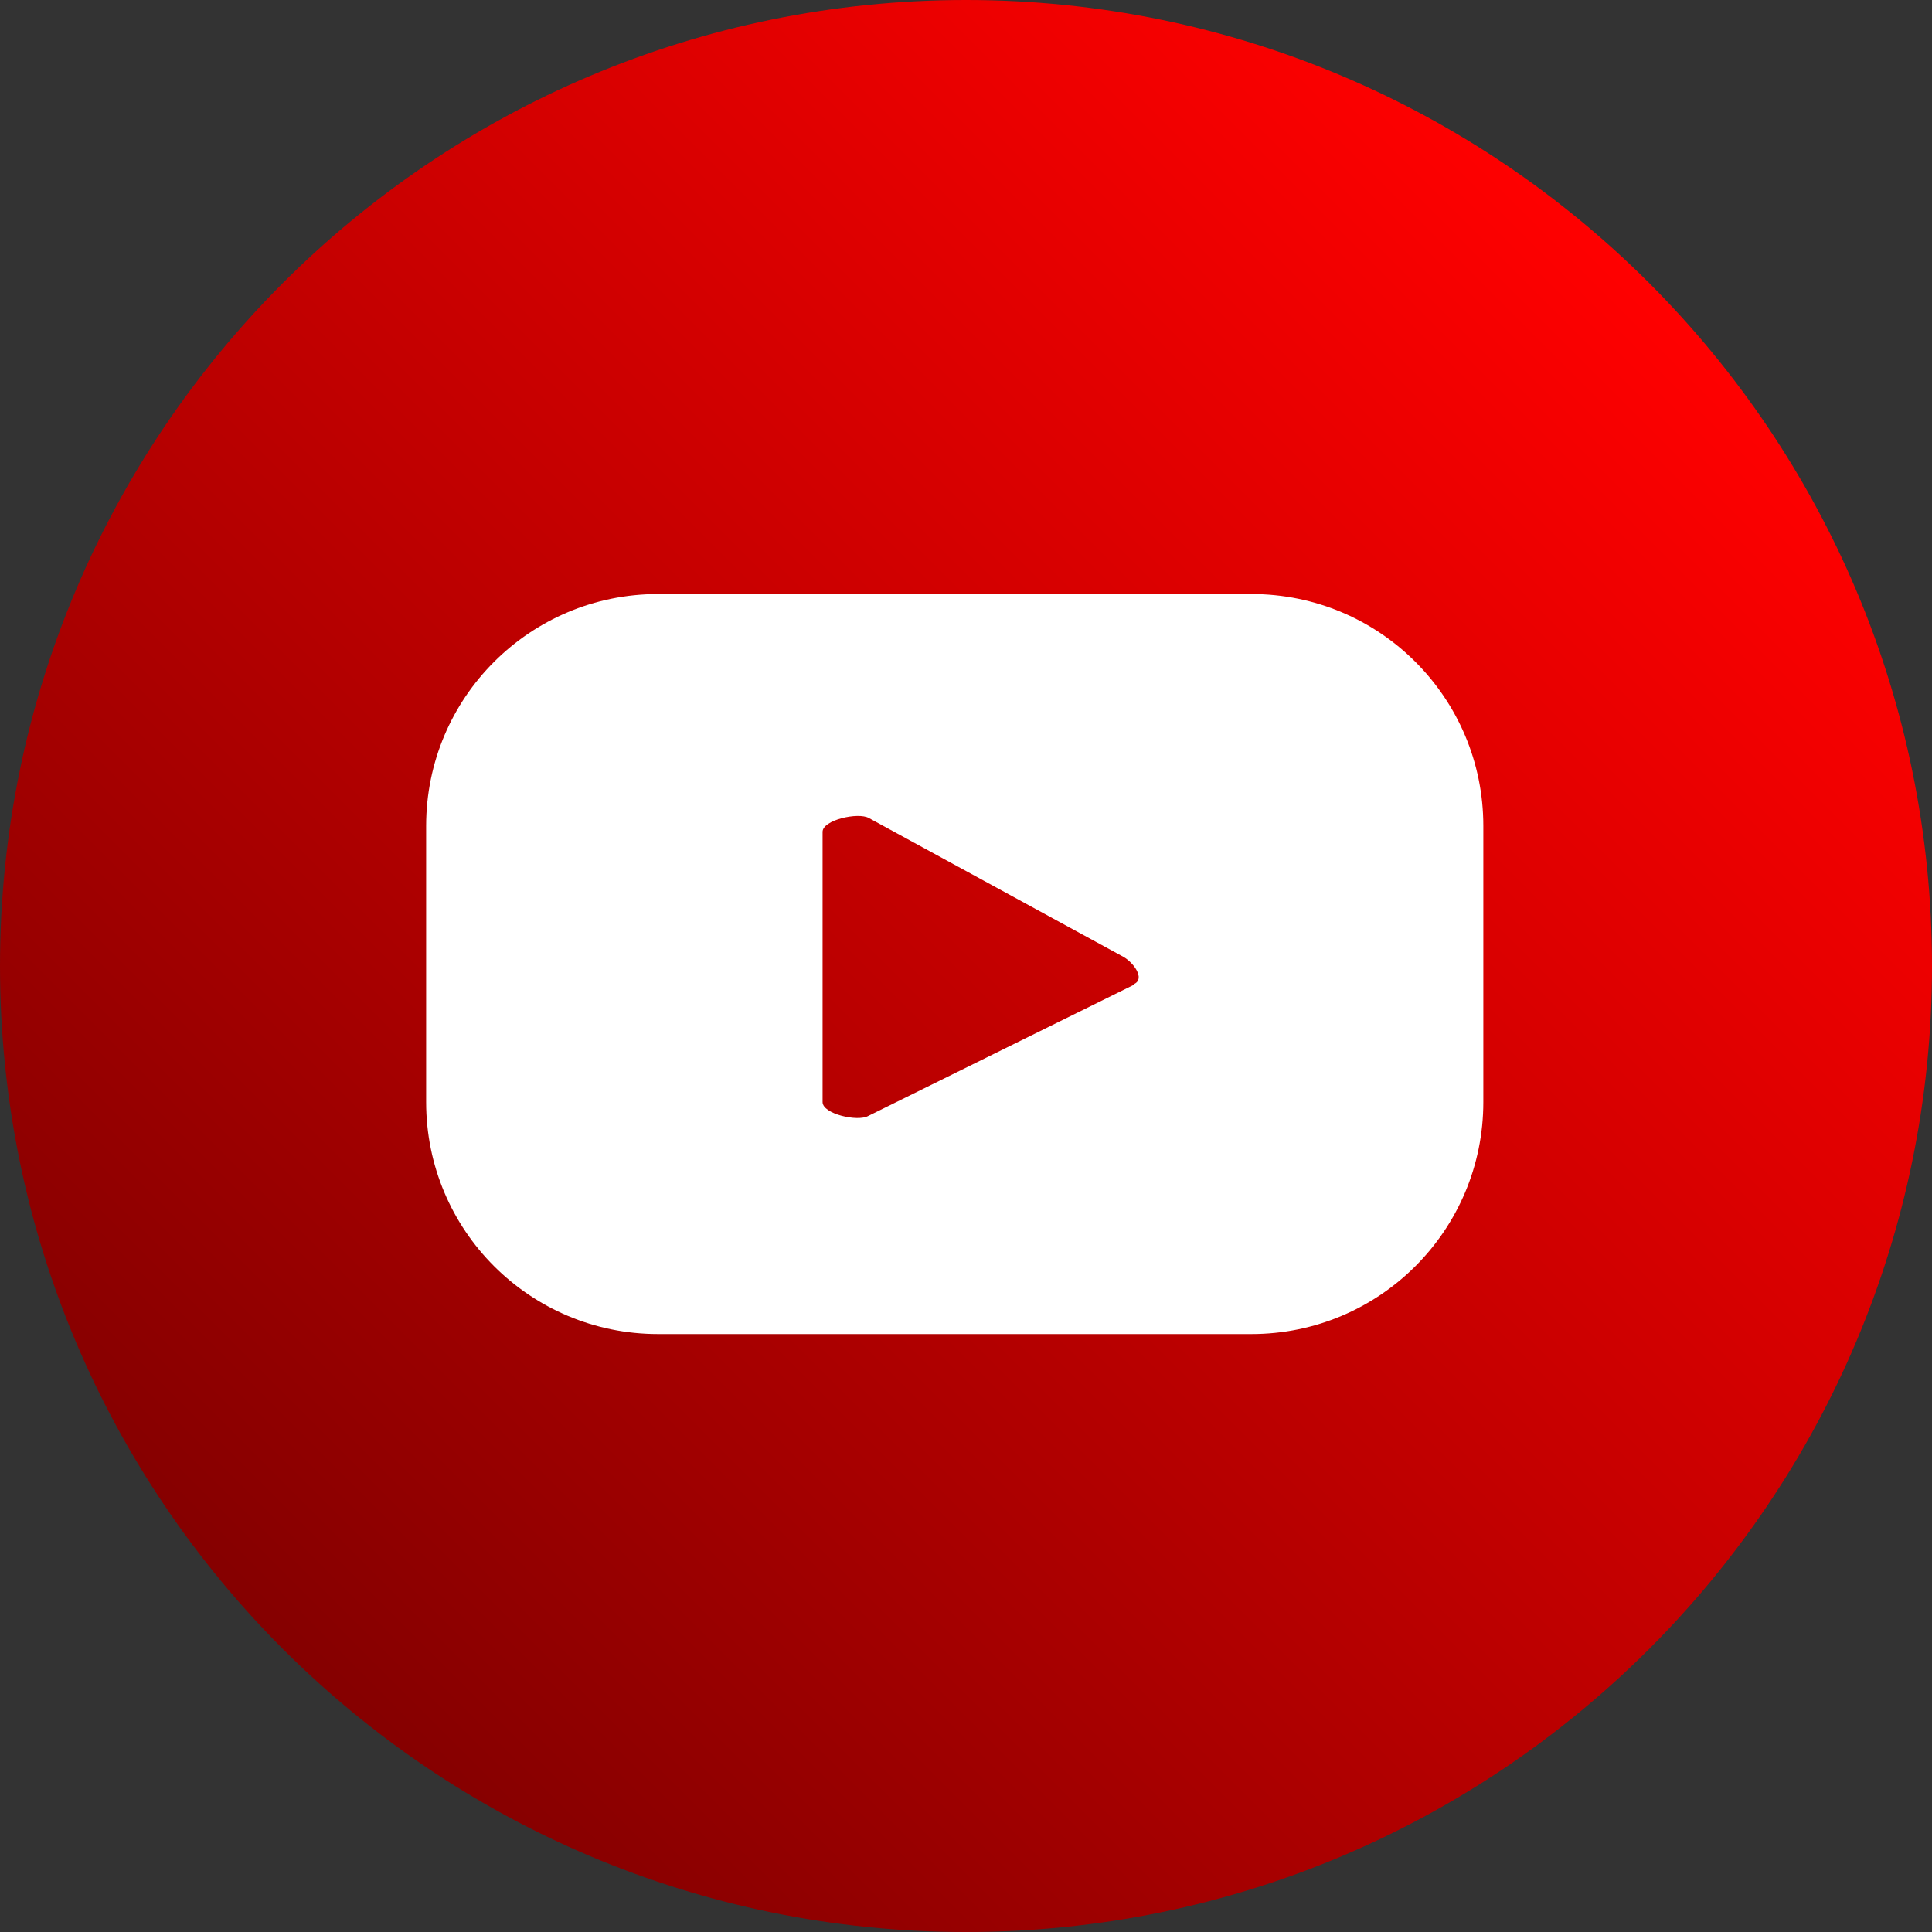
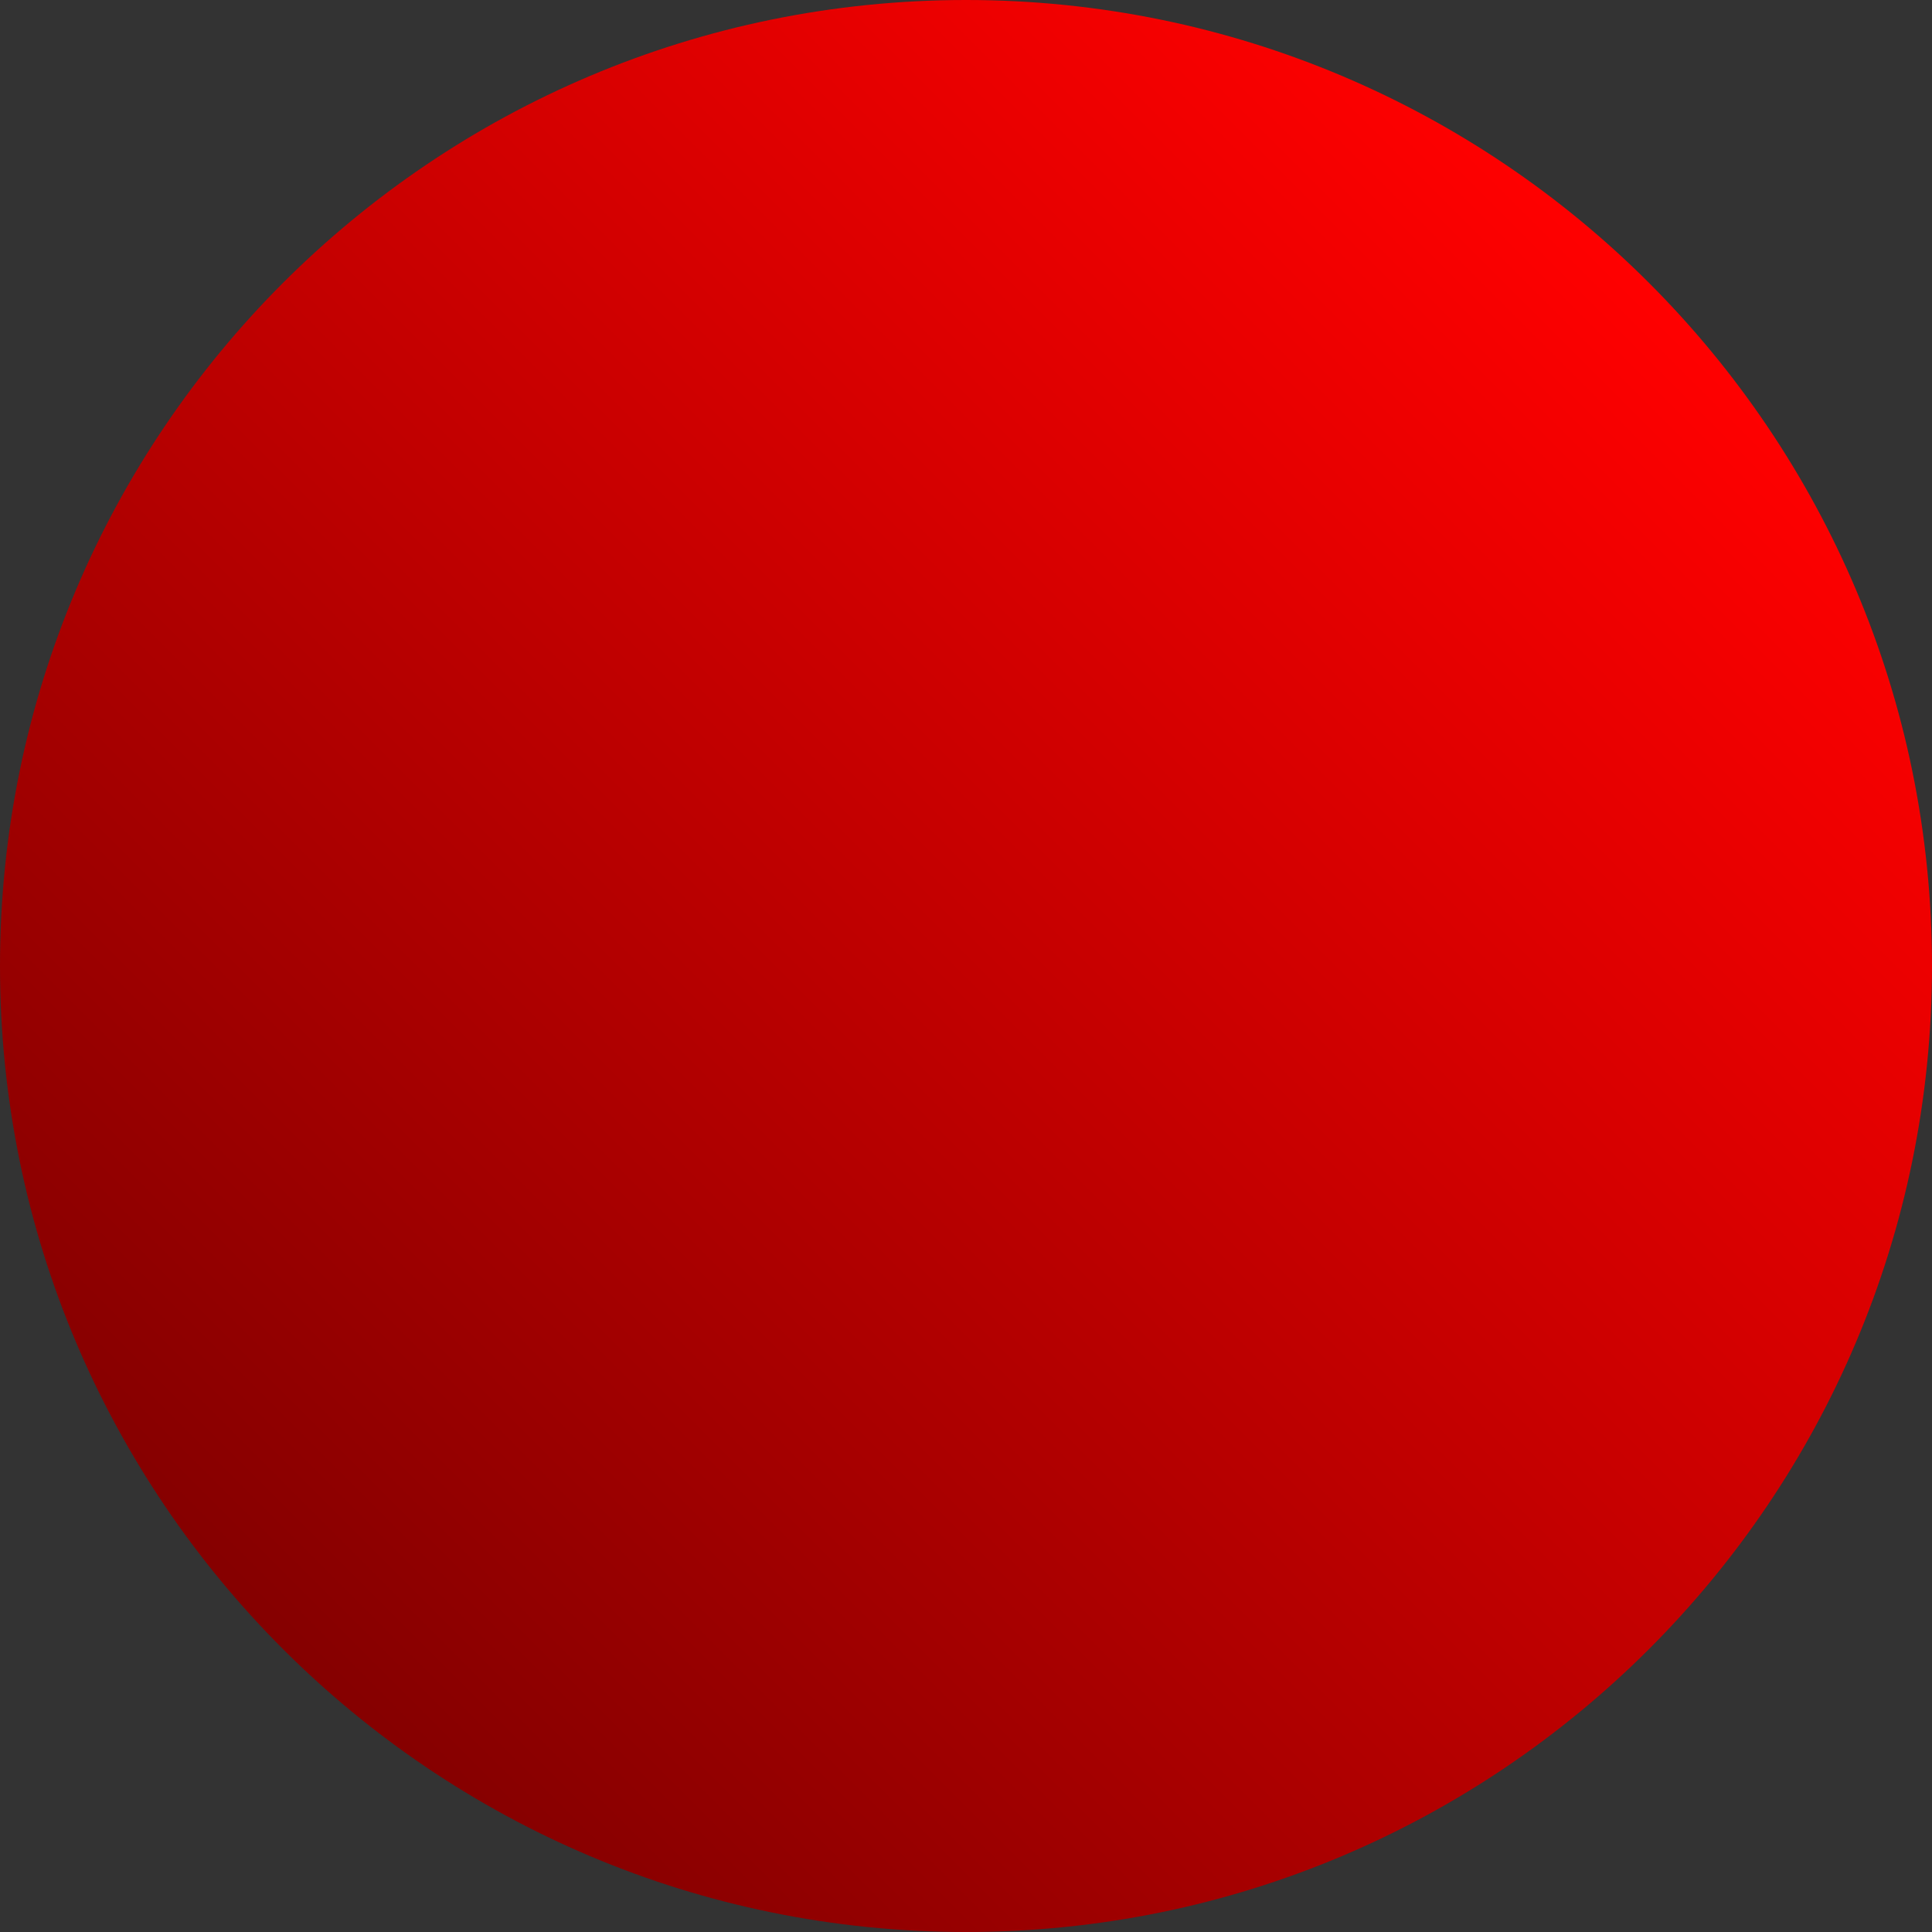
<svg xmlns="http://www.w3.org/2000/svg" width="30" height="30" viewBox="0 0 30 30" fill="none">
  <rect x="0" y="0" width="30" height="30" fill="#333333" stroke="none" />
  <path d="M15 30C23.284 30 30 23.284 30 15C30 6.716 23.284 0 15 0C6.716 0 0 6.716 0 15C0 23.284 6.716 30 15 30Z" fill="url(#paint0_linear_29_370)" />
-   <path d="M23.033 12.825C23.033 10.834 21.422 9.224 19.432 9.224H10.218C8.228 9.224 6.617 10.834 6.617 12.825V17.113C6.617 19.104 8.228 20.715 10.218 20.715H19.432C21.422 20.715 23.033 19.104 23.033 17.113V12.825ZM17.616 15.287L13.481 17.329C13.317 17.421 12.773 17.298 12.773 17.113V12.917C12.773 12.732 13.327 12.609 13.491 12.702L17.441 14.856C17.606 14.949 17.78 15.195 17.616 15.277V15.287Z" fill="white" />
  <defs>
    <linearGradient id="paint0_linear_29_370" x1="25.609" y1="4.391" x2="4.391" y2="25.609" gradientUnits="userSpaceOnUse">
      <stop stop-color="#FF0000" />
      <stop offset="1" stop-color="#850000" />
    </linearGradient>
  </defs>
</svg>